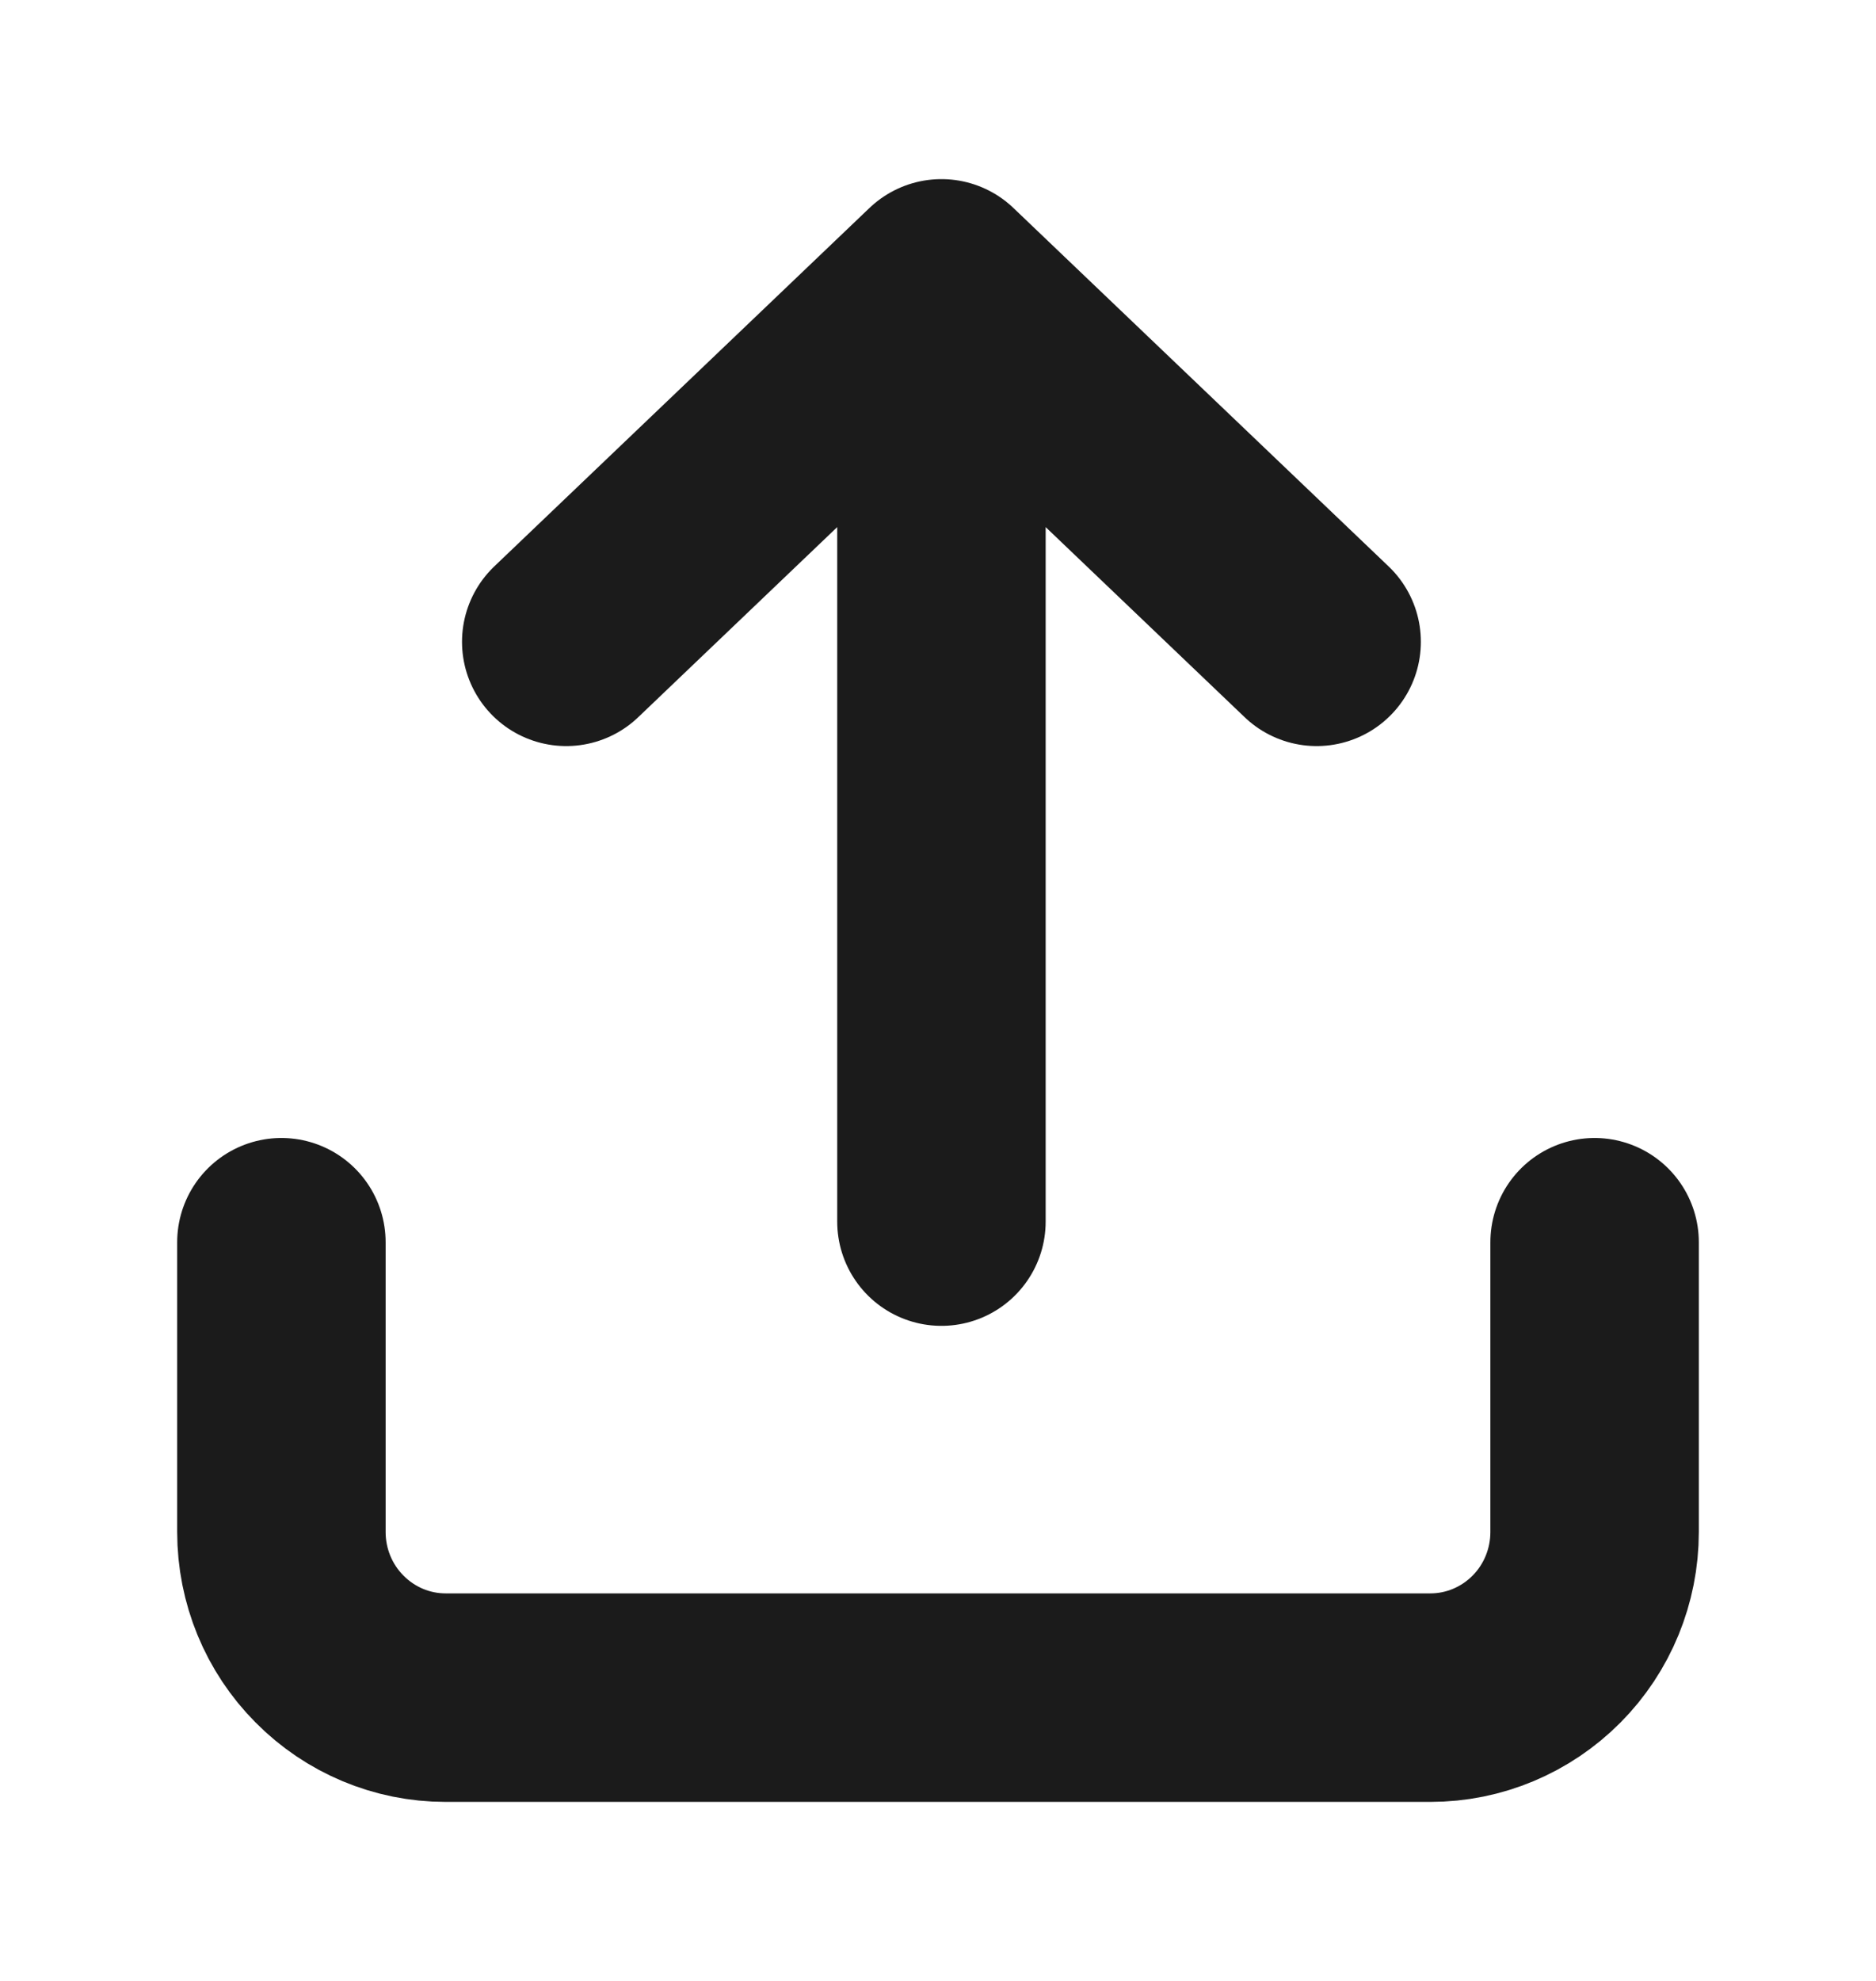
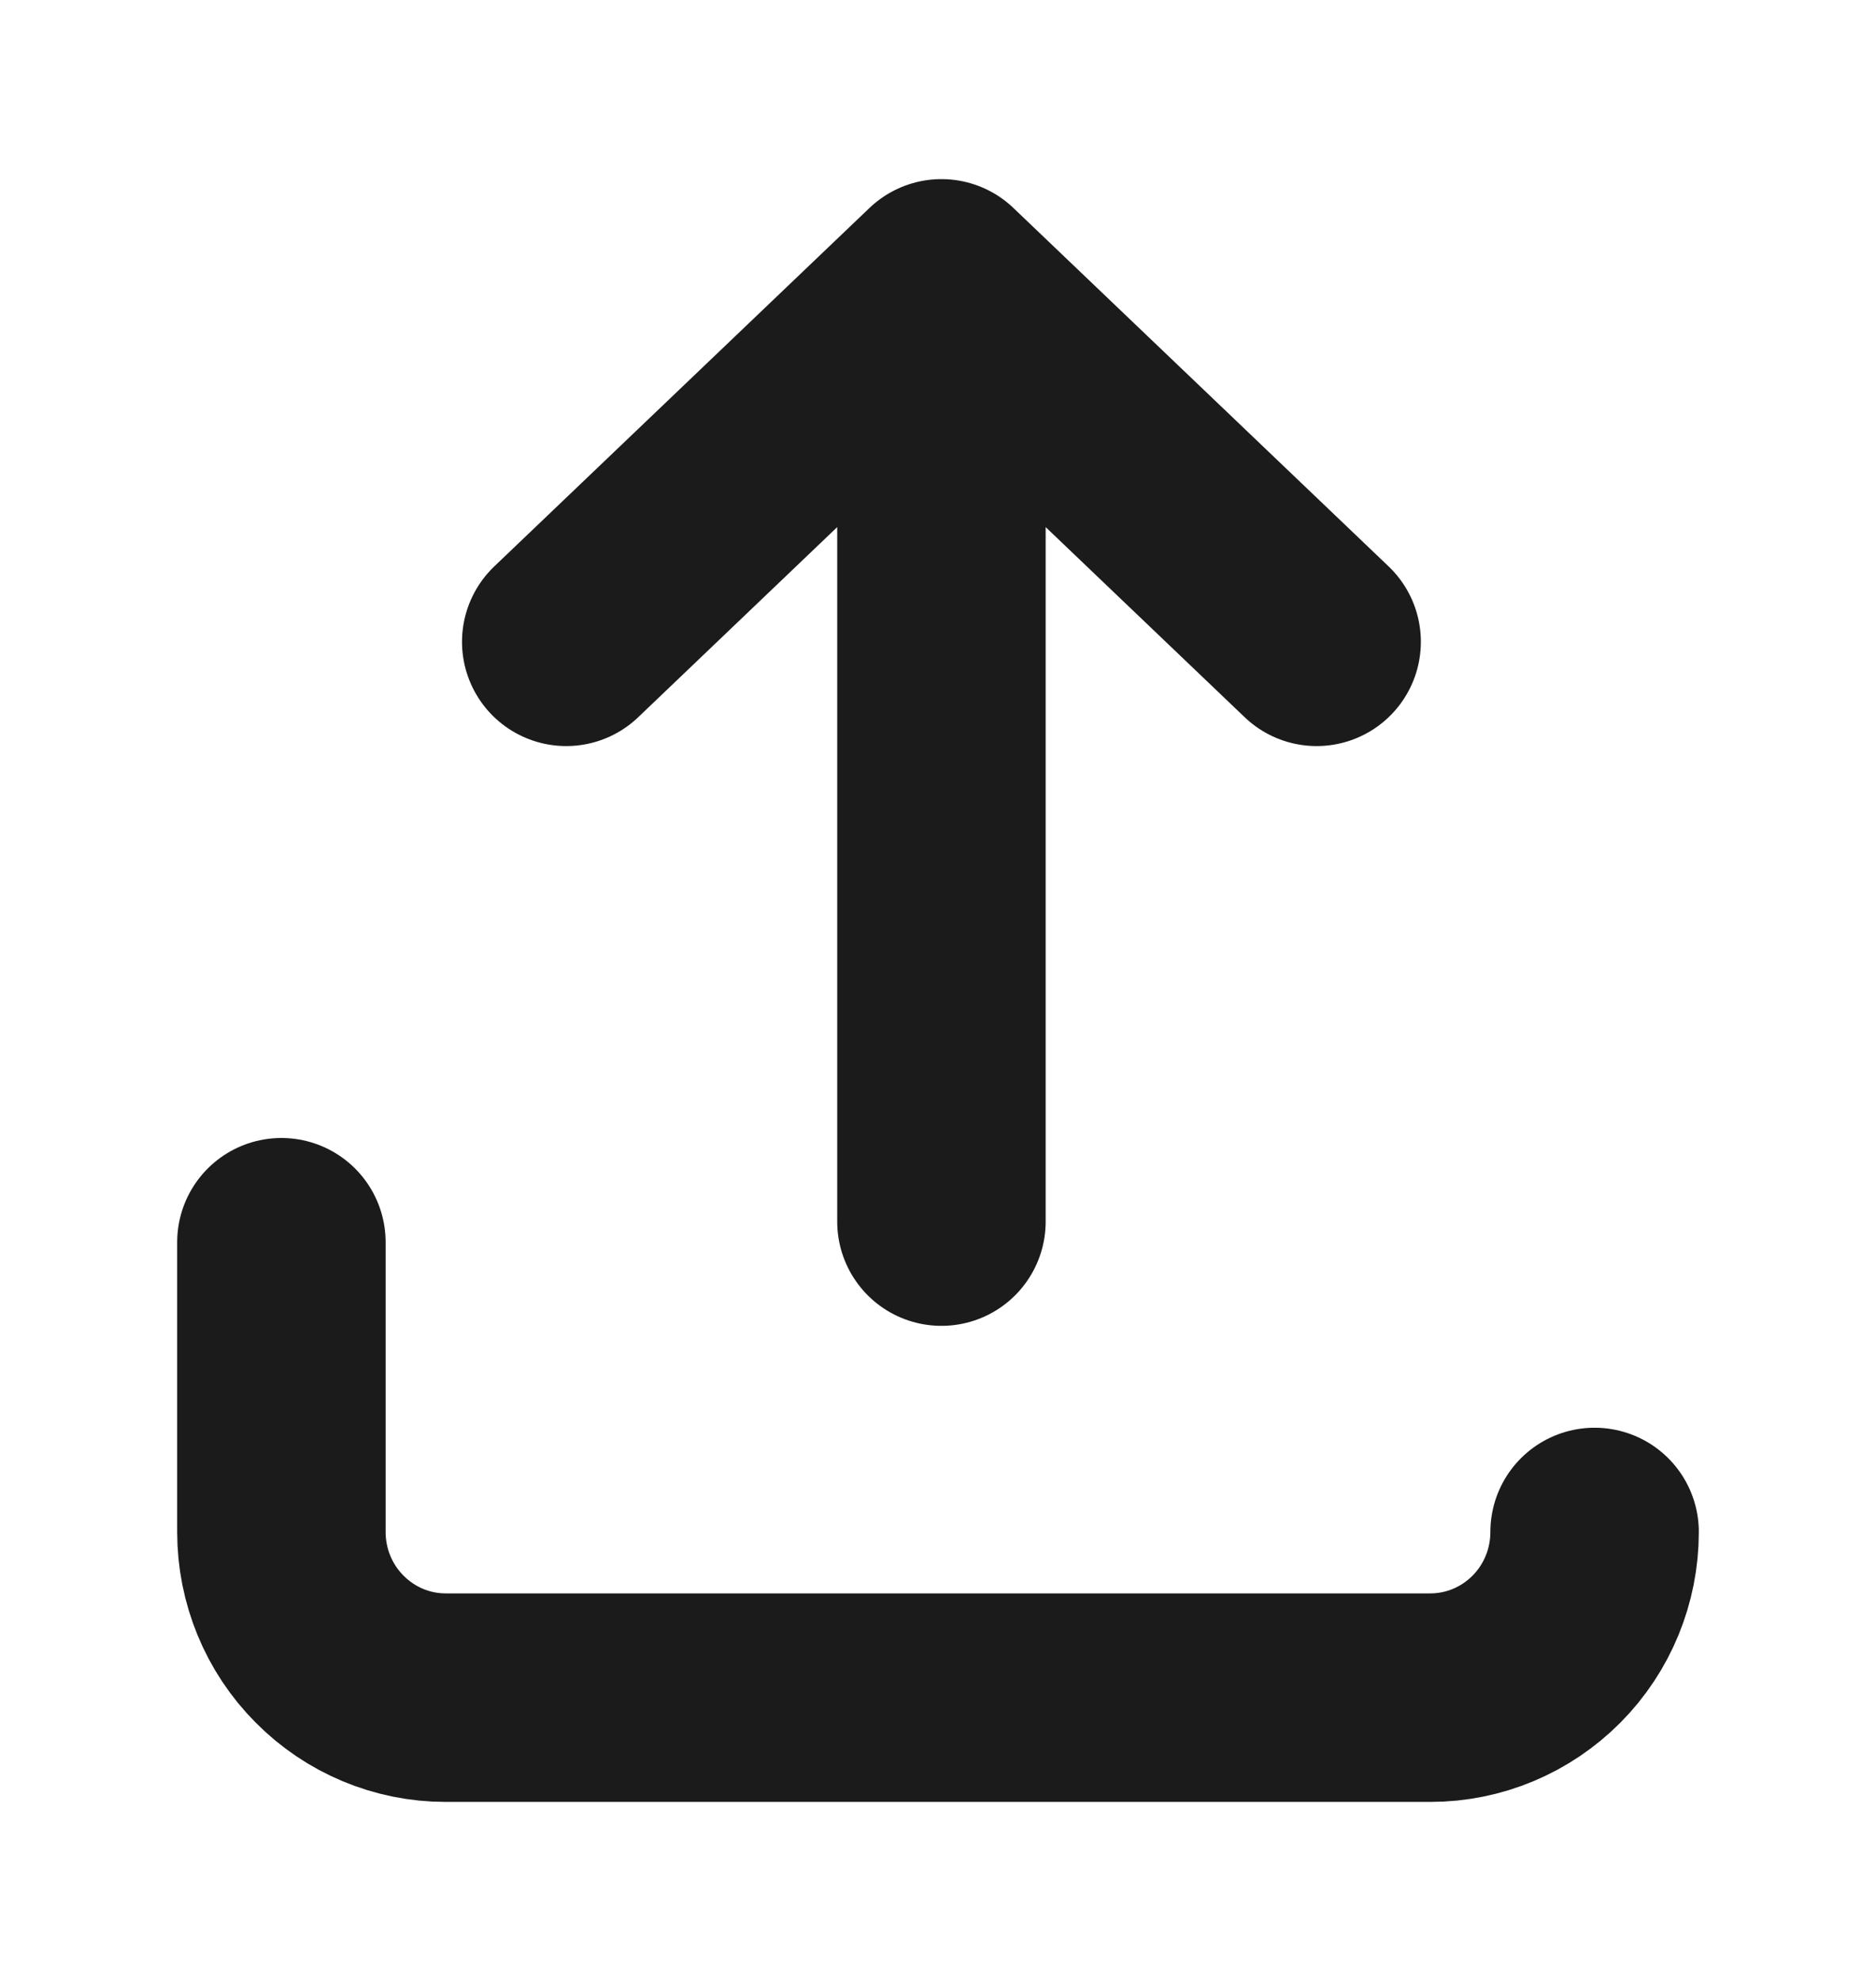
<svg xmlns="http://www.w3.org/2000/svg" width="18" height="19" viewBox="0 0 18 19" fill="none">
-   <path d="M2.7 11.915V14.694C2.7 15.116 2.866 15.52 3.162 15.817C3.457 16.115 3.857 16.283 4.275 16.283H13.725C14.143 16.283 14.543 16.115 14.839 15.817C15.134 15.52 15.3 15.116 15.3 14.694V11.915M9.033 11.717L9.033 2.718M9.033 2.718L5.433 6.156M9.033 2.718L12.633 6.156" stroke="#1B1B1B" stroke-width="2" stroke-linecap="round" stroke-linejoin="round" />
+   <path d="M2.7 11.915V14.694C2.7 15.116 2.866 15.52 3.162 15.817C3.457 16.115 3.857 16.283 4.275 16.283H13.725C14.143 16.283 14.543 16.115 14.839 15.817C15.134 15.52 15.3 15.116 15.3 14.694M9.033 11.717L9.033 2.718M9.033 2.718L5.433 6.156M9.033 2.718L12.633 6.156" stroke="#1B1B1B" stroke-width="2" stroke-linecap="round" stroke-linejoin="round" />
</svg>